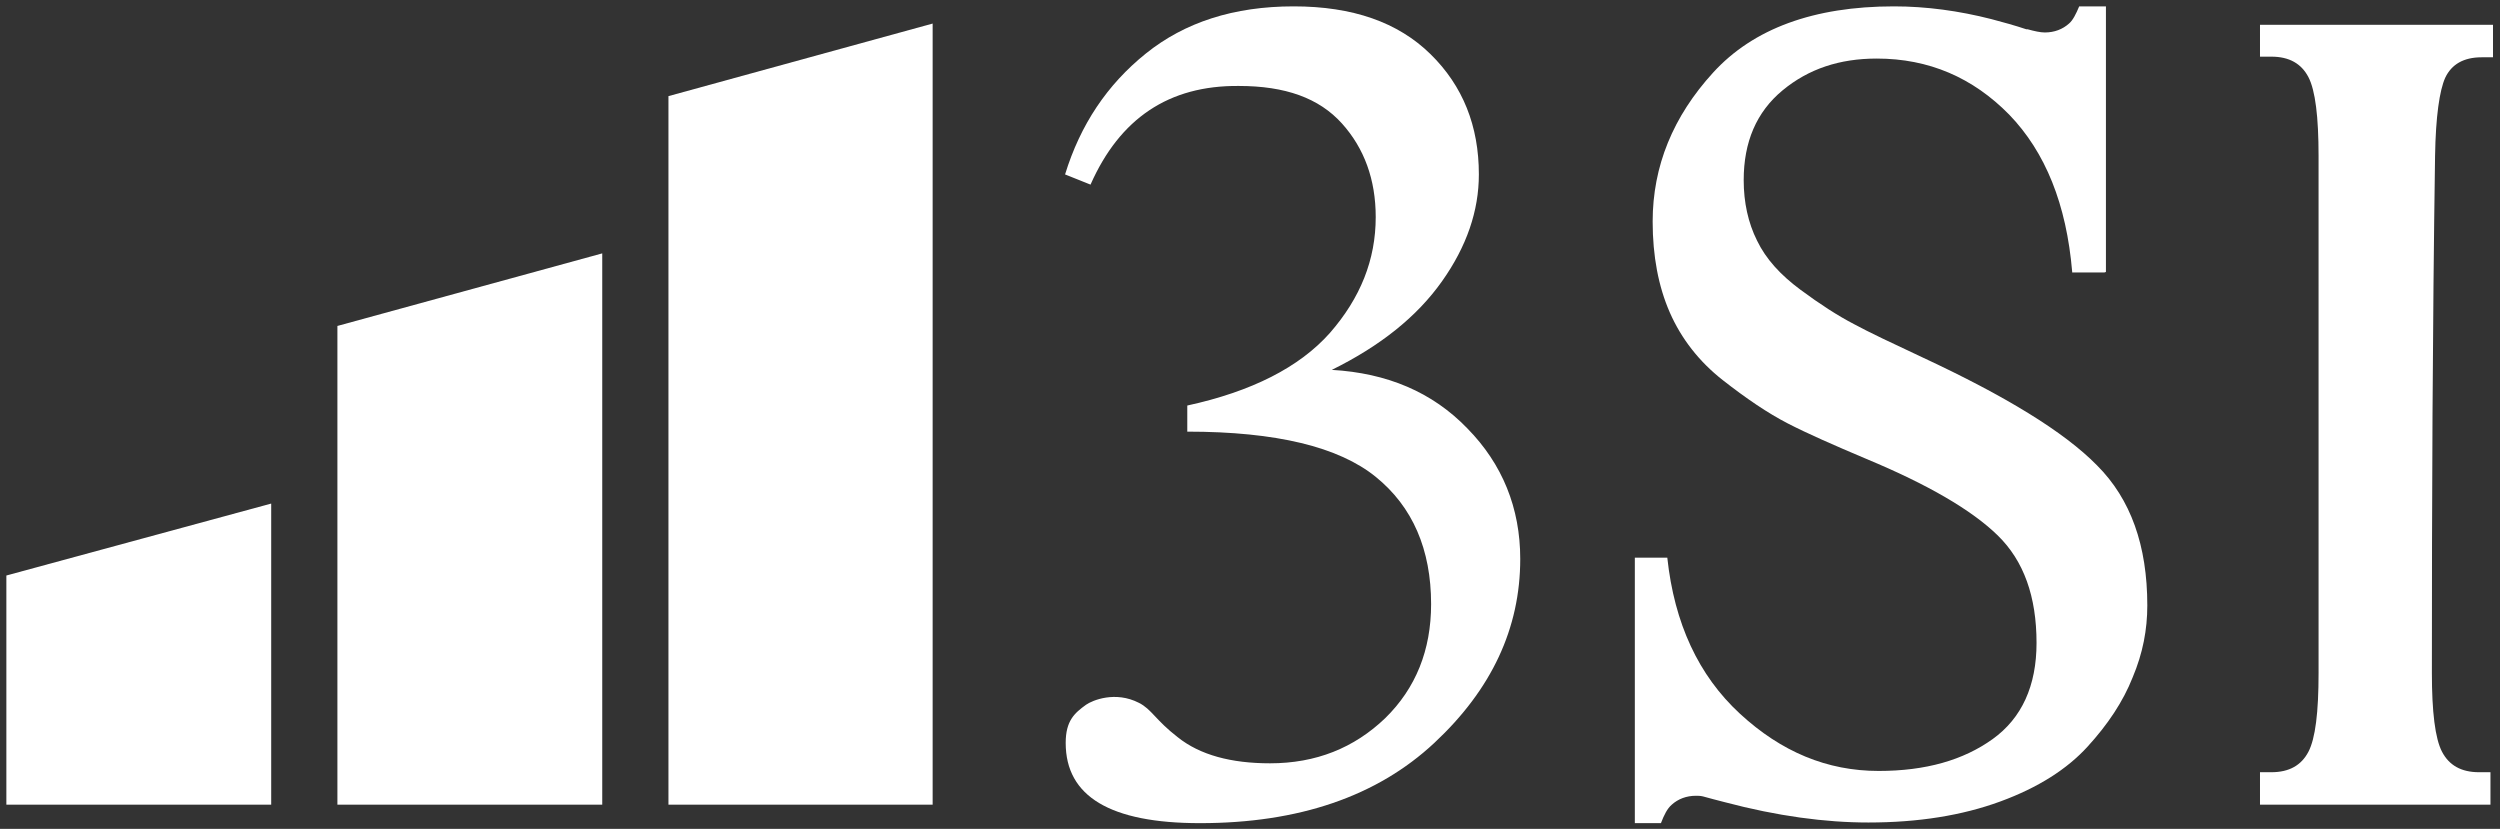
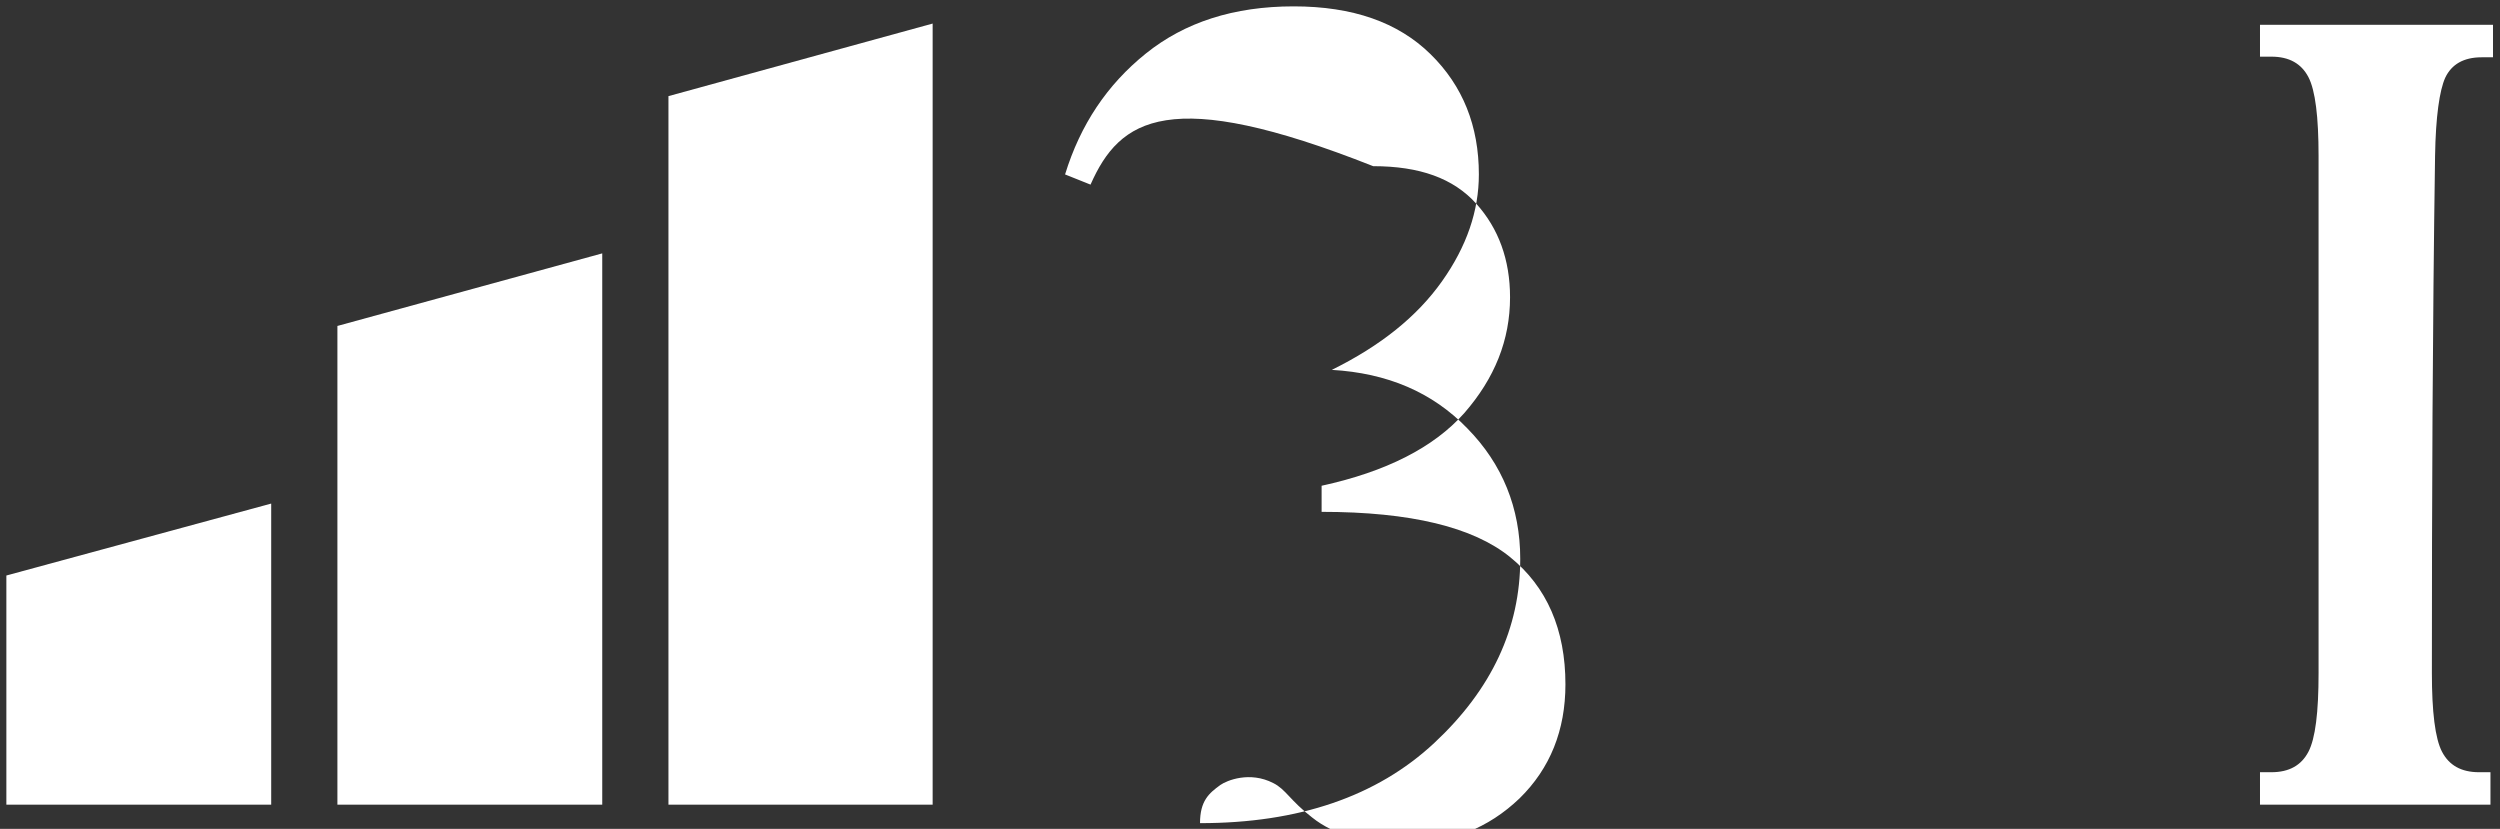
<svg xmlns="http://www.w3.org/2000/svg" version="1.1" x="0px" y="0px" viewBox="0 0 392.7 130.2" style="enable-background:new 0 0 392.7 130.2;" xml:space="preserve">
  <rect x="0" y="0" width="392.7" height="130.2" fill="#333333" stroke="none" />
  <style type="text/css">
	.st0{fill:#FFFFFF;}
</style>
  <g id="Ebene_1">
</g>
  <g id="Layer_1">
    <g>
      <polygon class="st0" points="1,90.4 1,126.4 42.6,126.4 42.6,79.1   " />
      <polygon class="st0" points="53,51.2 53,126.4 94.6,126.4 94.6,39.8   " />
      <polygon class="st0" points="146.5,3.7 105,15.1 105,126.4 146.5,126.4   " />
      <g>
        <path class="st0" d="M382.5,24.5c-0.4,27.1-0.5,54.2-0.5,81.2c0,6.1,0.5,10.3,1.6,12.4c1.1,2.1,3,3.2,5.8,3.2h1.8v5.1H355v-5.1     h1.8c2.8,0,4.7-1.1,5.8-3.2c1.1-2.1,1.6-6.2,1.6-12.4V24.5c0-6.1-0.5-10.3-1.6-12.4c-1.1-2.1-3-3.2-5.8-3.2H355V3.9h36.6v5.1     h-1.8c-2.8,0-4.7,1.1-5.7,3.2C383.2,14.2,382.6,18.3,382.5,24.5" />
-         <path class="st0" d="M171.3,29l-4-1.6c2.4-7.8,6.6-14.1,12.7-19c6.1-4.9,13.8-7.4,23.2-7.4c9.3,0,16.4,2.5,21.5,7.5     c5.1,5,7.6,11.3,7.6,18.9c0,5.7-1.9,11.3-5.8,16.8c-3.9,5.5-9.6,10.1-17.3,13.9c8.7,0.5,15.8,3.5,21.3,9.2     c5.5,5.6,8.3,12.5,8.3,20.5c0,10.9-4.5,20.5-13.5,28.9c-9,8.4-21.3,12.6-36.8,12.6c-14.1,0-21.1-4.2-21.1-12.6     c0-3.5,1.4-4.7,3.2-6c1-0.7,4.6-2.2,8.3-0.3c2,1,2.6,2.7,6.1,5.4c3.5,2.8,8.4,4.1,14.5,4.1c7.2,0,13.2-2.4,18.1-7.1     c4.8-4.7,7.2-10.7,7.2-17.9c0-8.6-2.9-15.3-8.7-20c-5.8-4.7-15.6-7.1-29.6-7.1v-4.1c10.1-2.2,17.6-6,22.4-11.4     c4.8-5.5,7.2-11.5,7.2-18.2c0-5.9-1.8-10.8-5.3-14.7c-3.6-4-8.9-5.9-16.2-5.9C183.6,13.4,175.9,18.6,171.3,29" />
-         <path class="st0" d="M330.8,42.7v-3.1h0V1h-4.2c-0.5,1.2-1,2.2-1.6,2.7c-1,0.9-2.3,1.4-3.8,1.4c-0.7,0-1.6-0.2-2.7-0.5     c0,0-0.1,0-0.1,0c0,0-0.1,0-0.1,0c-1.8-0.6-3.6-1.1-5.5-1.6C307.7,1.7,302.6,1,297.5,1c-12.6,0-22.1,3.5-28.4,10.4     c-6.3,6.9-9.5,14.7-9.5,23.4c0,5.4,0.9,10.2,2.7,14.3c1.8,4.1,4.6,7.7,8.3,10.6c3.7,2.9,7.1,5.2,10.2,6.8     c3.1,1.6,7.2,3.4,12.4,5.6c9.6,4,16.5,8,20.6,12c4.1,4,6.1,9.6,6.1,16.9c0,6.7-2.3,11.8-6.9,15.1c-4.6,3.3-10.5,5-17.9,5     c-8.1,0-15.3-3-21.8-9c-6.5-6-10.3-14.2-11.4-24.5h-5.1v2.9v32.3v6.5h4.1c0.5-1.3,1-2.3,1.7-2.9c1-0.9,2.3-1.4,3.8-1.4     c0.3,0,0.7,0,1.1,0.1c1.1,0.3,2.2,0.6,3.4,0.9c8.3,2.2,15.8,3.2,22.6,3.2c7.8,0,14.7-1.1,20.7-3.3c6-2.2,10.5-5.1,13.7-8.6     c3.2-3.5,5.6-7.1,7.1-10.9c1.6-3.8,2.3-7.5,2.3-11.3c0-9.4-2.6-16.7-7.9-22c-5.2-5.3-14.4-10.9-27.5-17     c-4.7-2.2-8.3-3.9-10.7-5.2c-2.5-1.3-5.3-3.1-8.4-5.4c-3.1-2.3-5.4-4.8-6.8-7.7c-1.4-2.8-2.1-6-2.1-9.5c0-6,2-10.7,6.1-14.1     c4.1-3.4,9-5,14.8-5c8.2,0,15.1,3,20.8,8.8c5.7,5.9,9,14.1,9.9,24.7c0,0.1,0,0.1,0,0.1h5C330.7,42.8,330.8,42.7,330.8,42.7" />
+         <path class="st0" d="M171.3,29l-4-1.6c2.4-7.8,6.6-14.1,12.7-19c6.1-4.9,13.8-7.4,23.2-7.4c9.3,0,16.4,2.5,21.5,7.5     c5.1,5,7.6,11.3,7.6,18.9c0,5.7-1.9,11.3-5.8,16.8c-3.9,5.5-9.6,10.1-17.3,13.9c8.7,0.5,15.8,3.5,21.3,9.2     c5.5,5.6,8.3,12.5,8.3,20.5c0,10.9-4.5,20.5-13.5,28.9c-9,8.4-21.3,12.6-36.8,12.6c0-3.5,1.4-4.7,3.2-6c1-0.7,4.6-2.2,8.3-0.3c2,1,2.6,2.7,6.1,5.4c3.5,2.8,8.4,4.1,14.5,4.1c7.2,0,13.2-2.4,18.1-7.1     c4.8-4.7,7.2-10.7,7.2-17.9c0-8.6-2.9-15.3-8.7-20c-5.8-4.7-15.6-7.1-29.6-7.1v-4.1c10.1-2.2,17.6-6,22.4-11.4     c4.8-5.5,7.2-11.5,7.2-18.2c0-5.9-1.8-10.8-5.3-14.7c-3.6-4-8.9-5.9-16.2-5.9C183.6,13.4,175.9,18.6,171.3,29" />
      </g>
    </g>
  </g>
</svg>